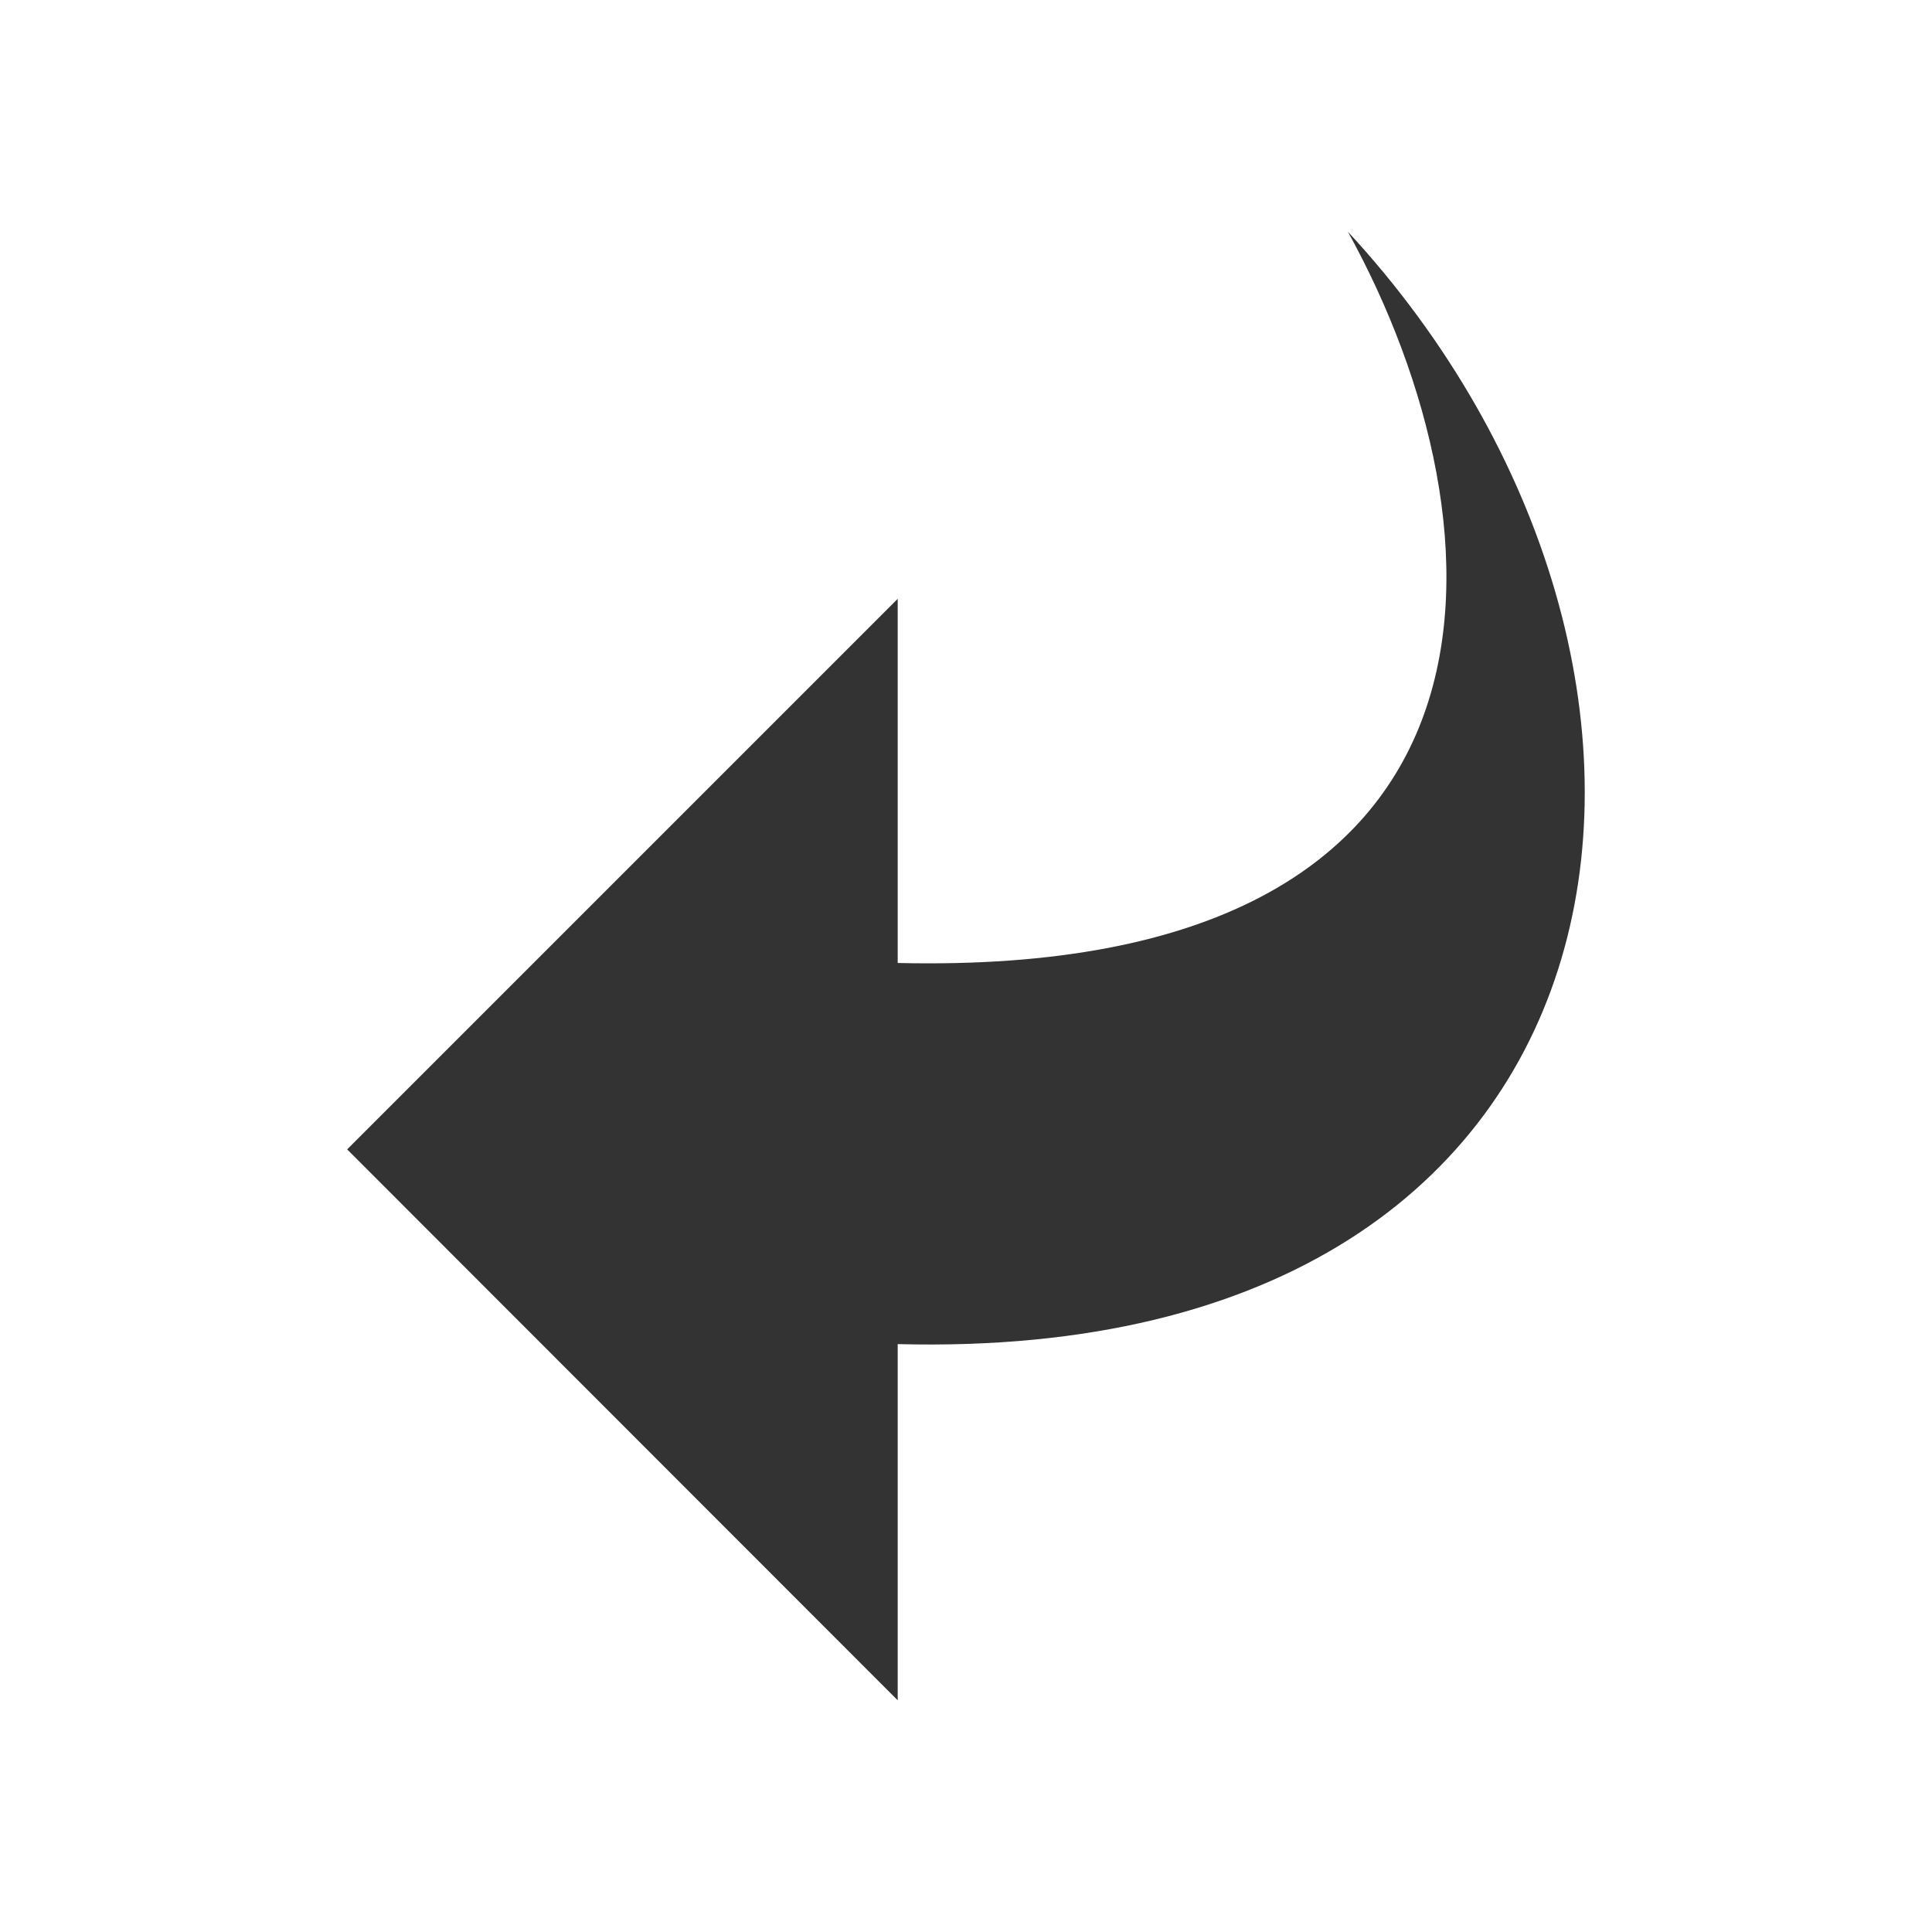
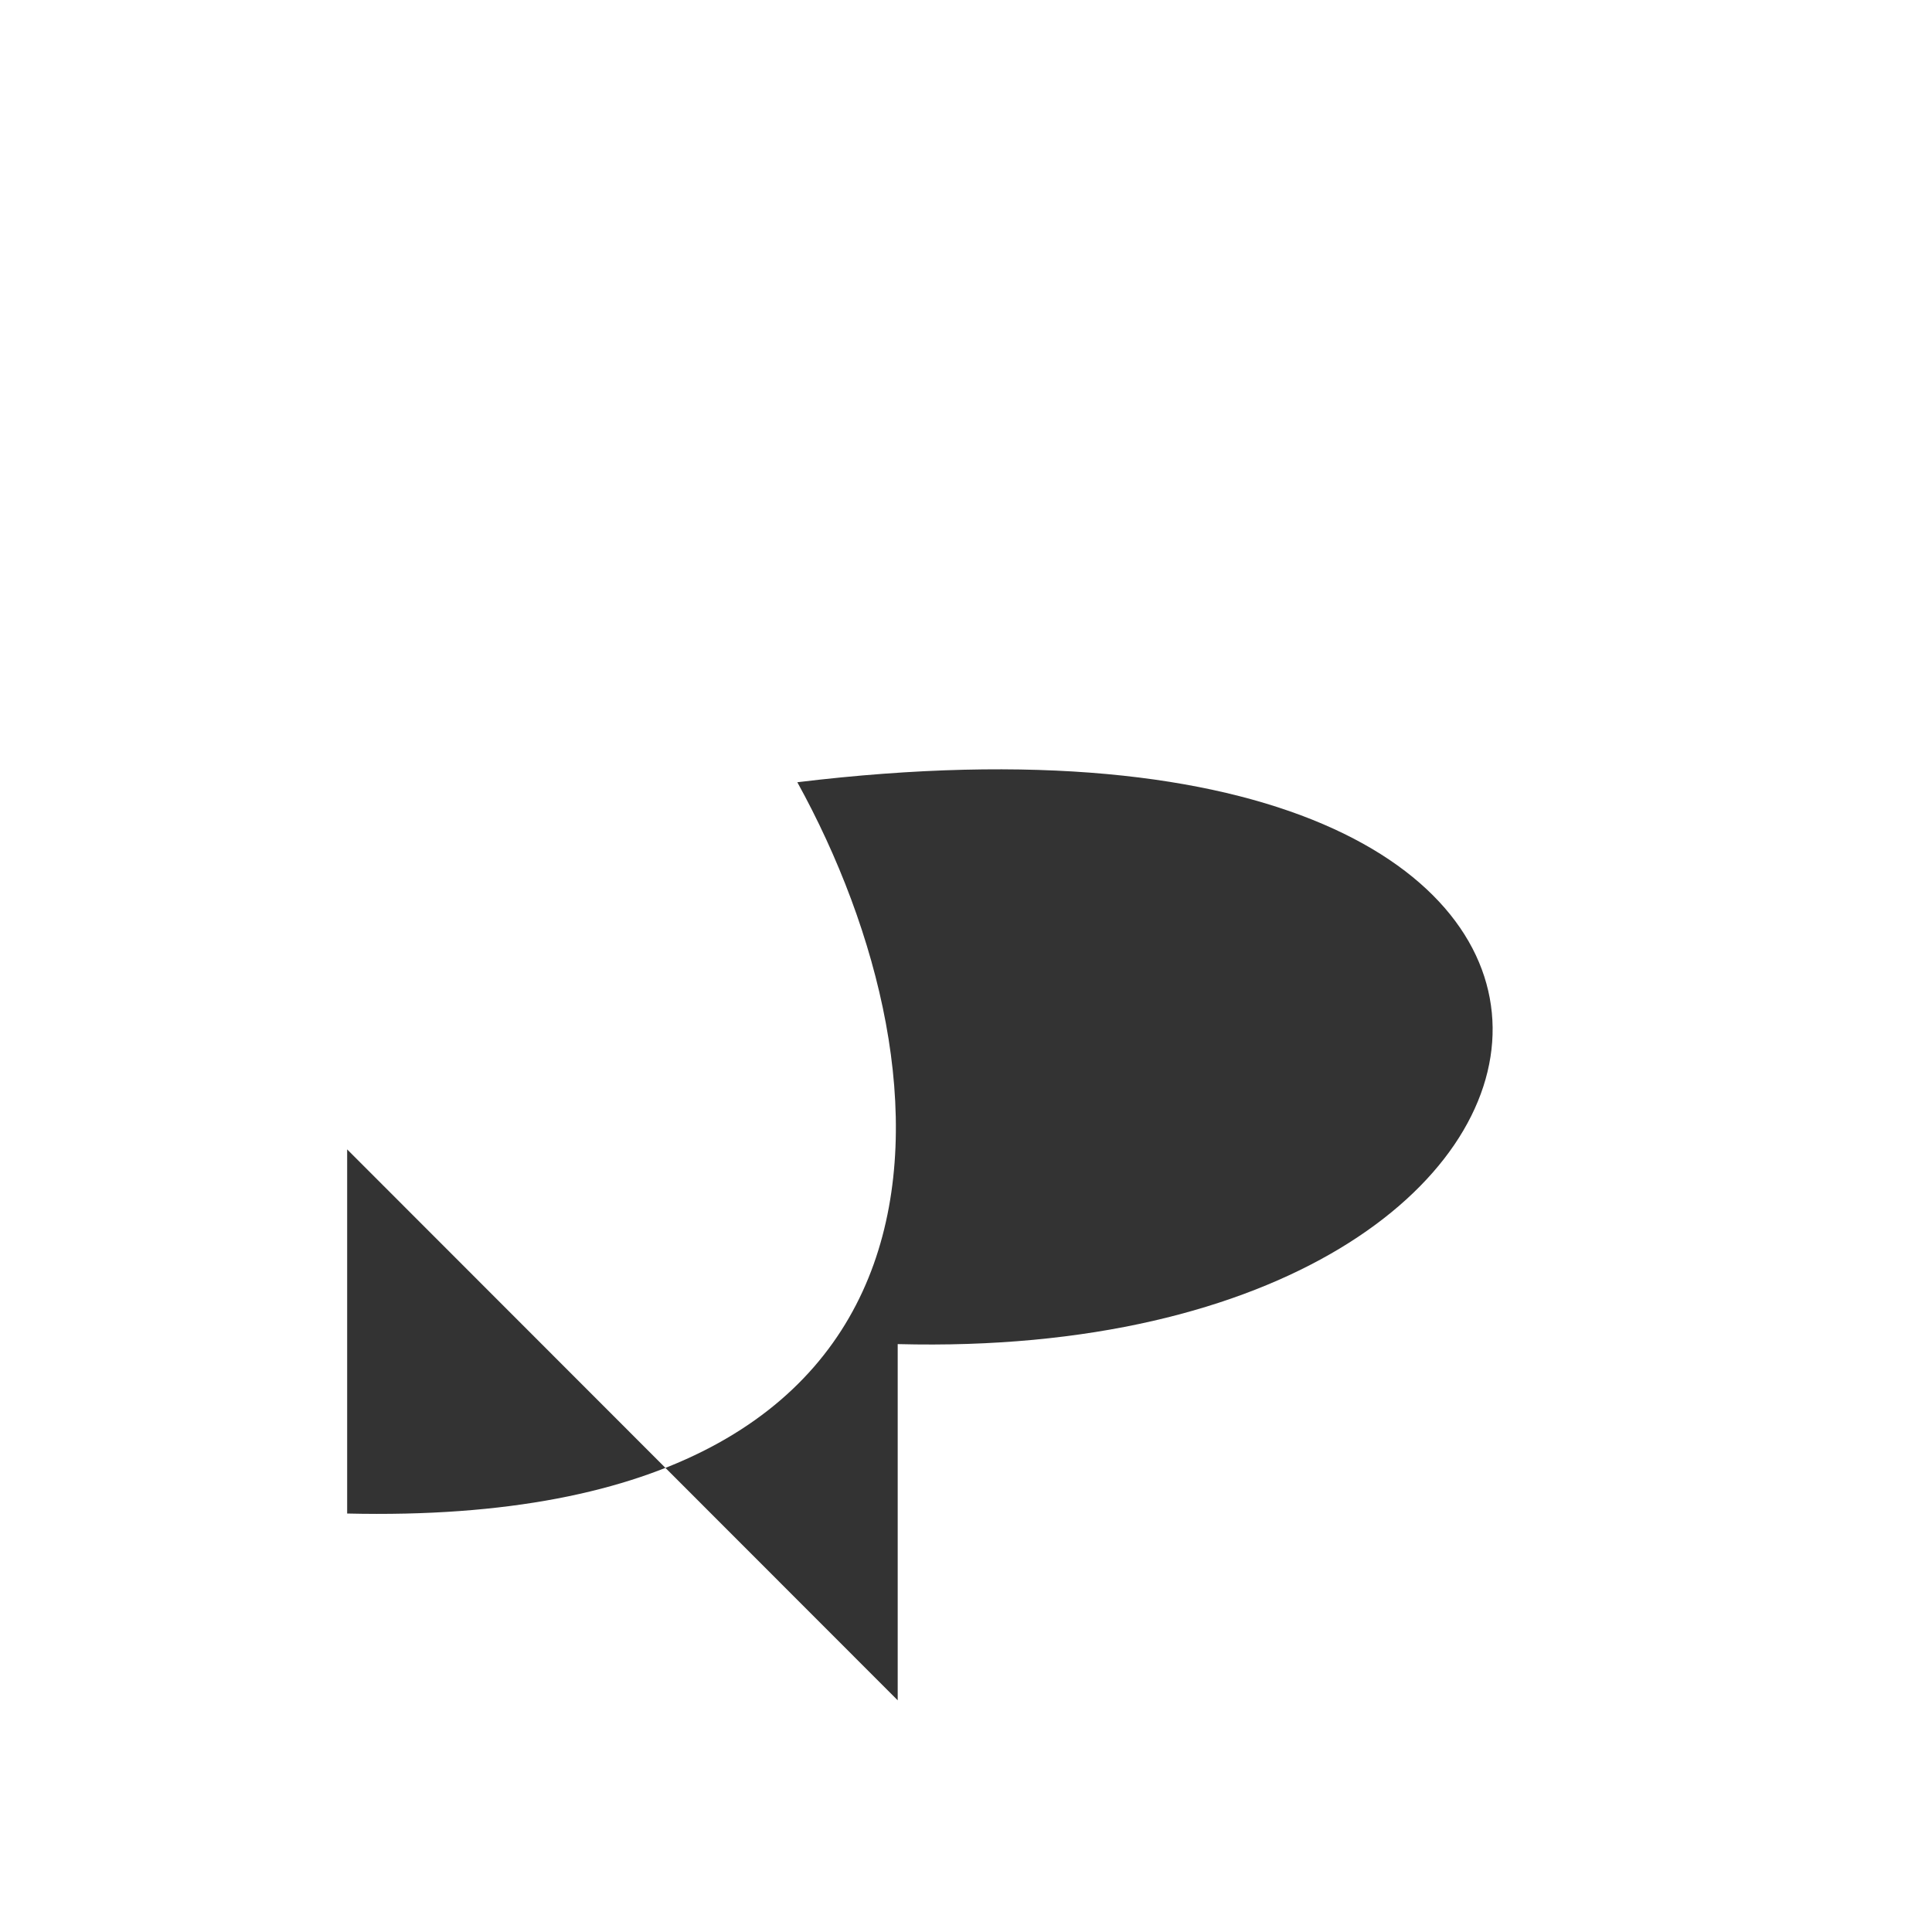
<svg xmlns="http://www.w3.org/2000/svg" version="1.1" id="Capa_1" x="0px" y="0px" viewBox="0 0 512 512" style="enable-background:new 0 0 512 512;" xml:space="preserve">
  <style type="text/css">
	.st0{fill:#333333;}
</style>
-   <path class="st0" d="M237.9,356.2v94.4L92,304.6l145.9-145.9v96.5c169.8,4,162.5-115.5,119.3-193.8  C463.9,176.7,441.2,361.5,237.9,356.2z" />
+   <path class="st0" d="M237.9,356.2v94.4L92,304.6v96.5c169.8,4,162.5-115.5,119.3-193.8  C463.9,176.7,441.2,361.5,237.9,356.2z" />
</svg>